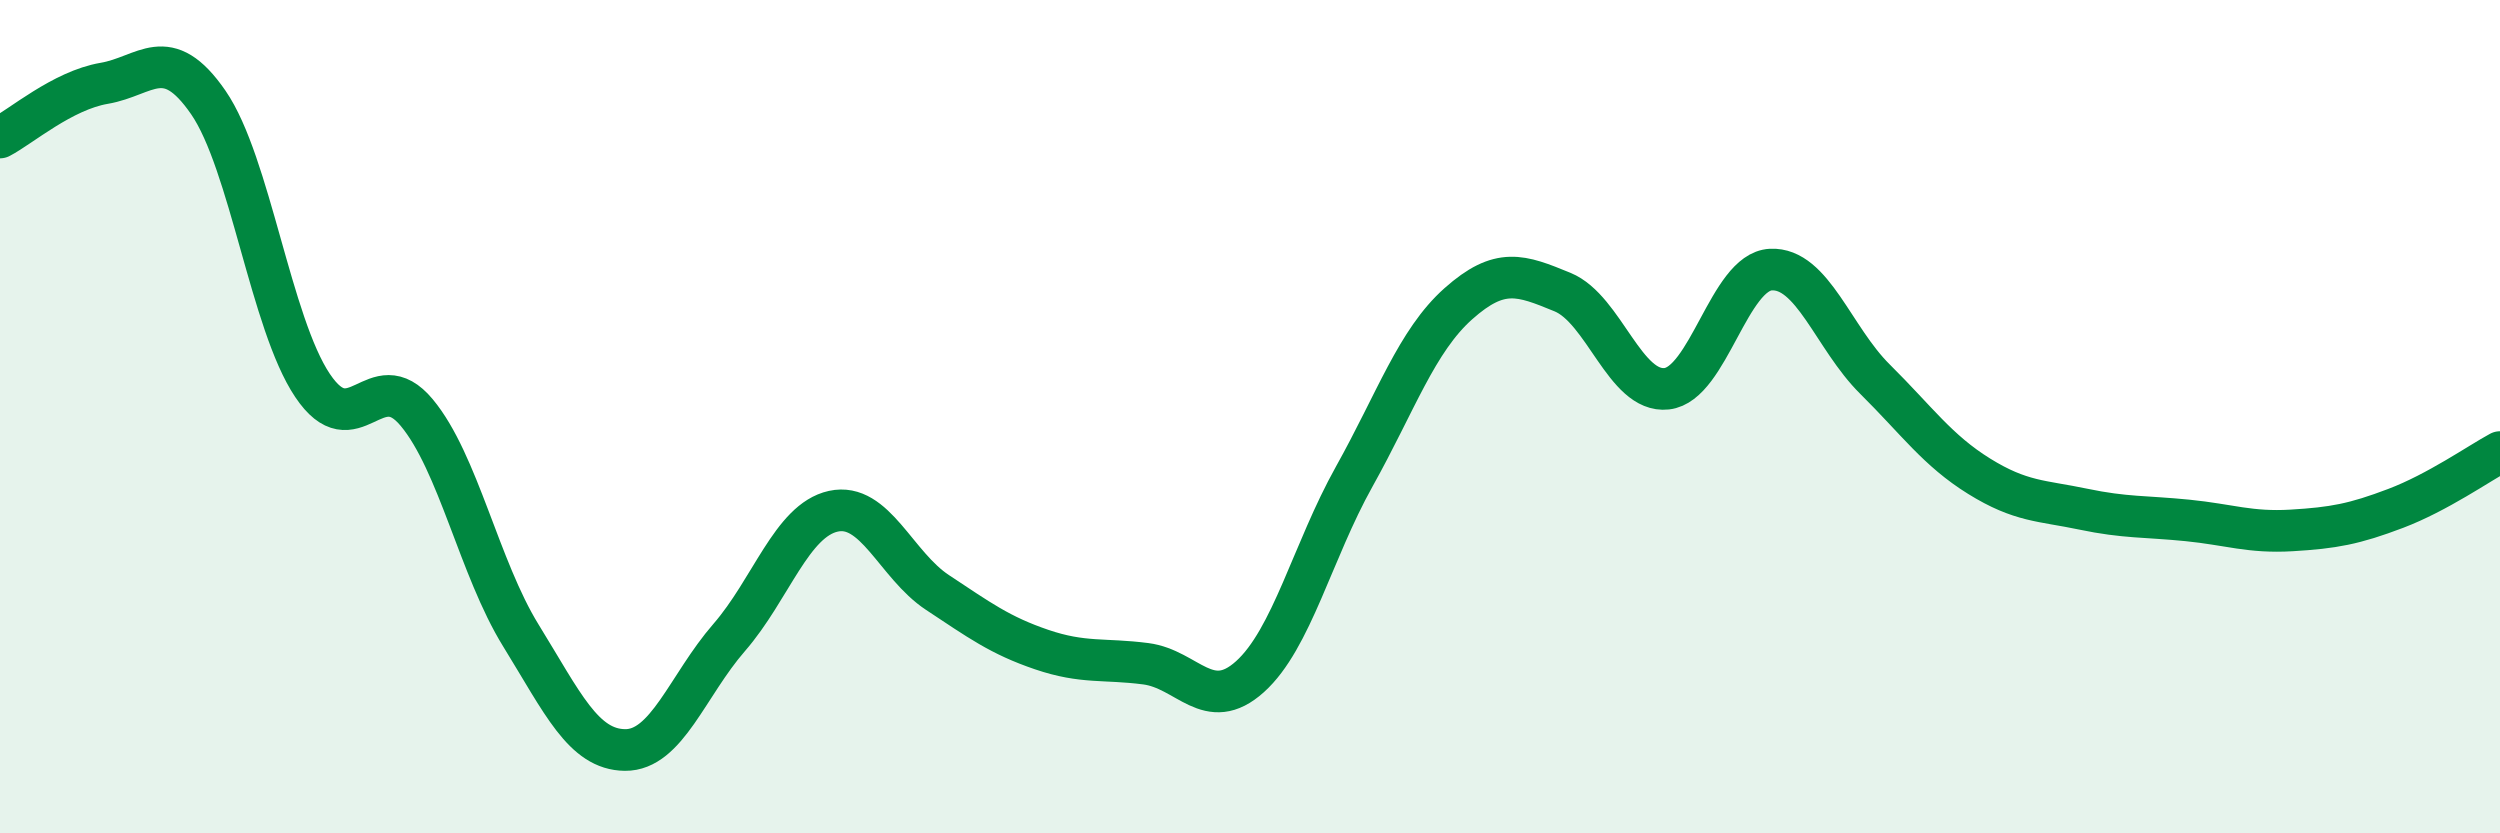
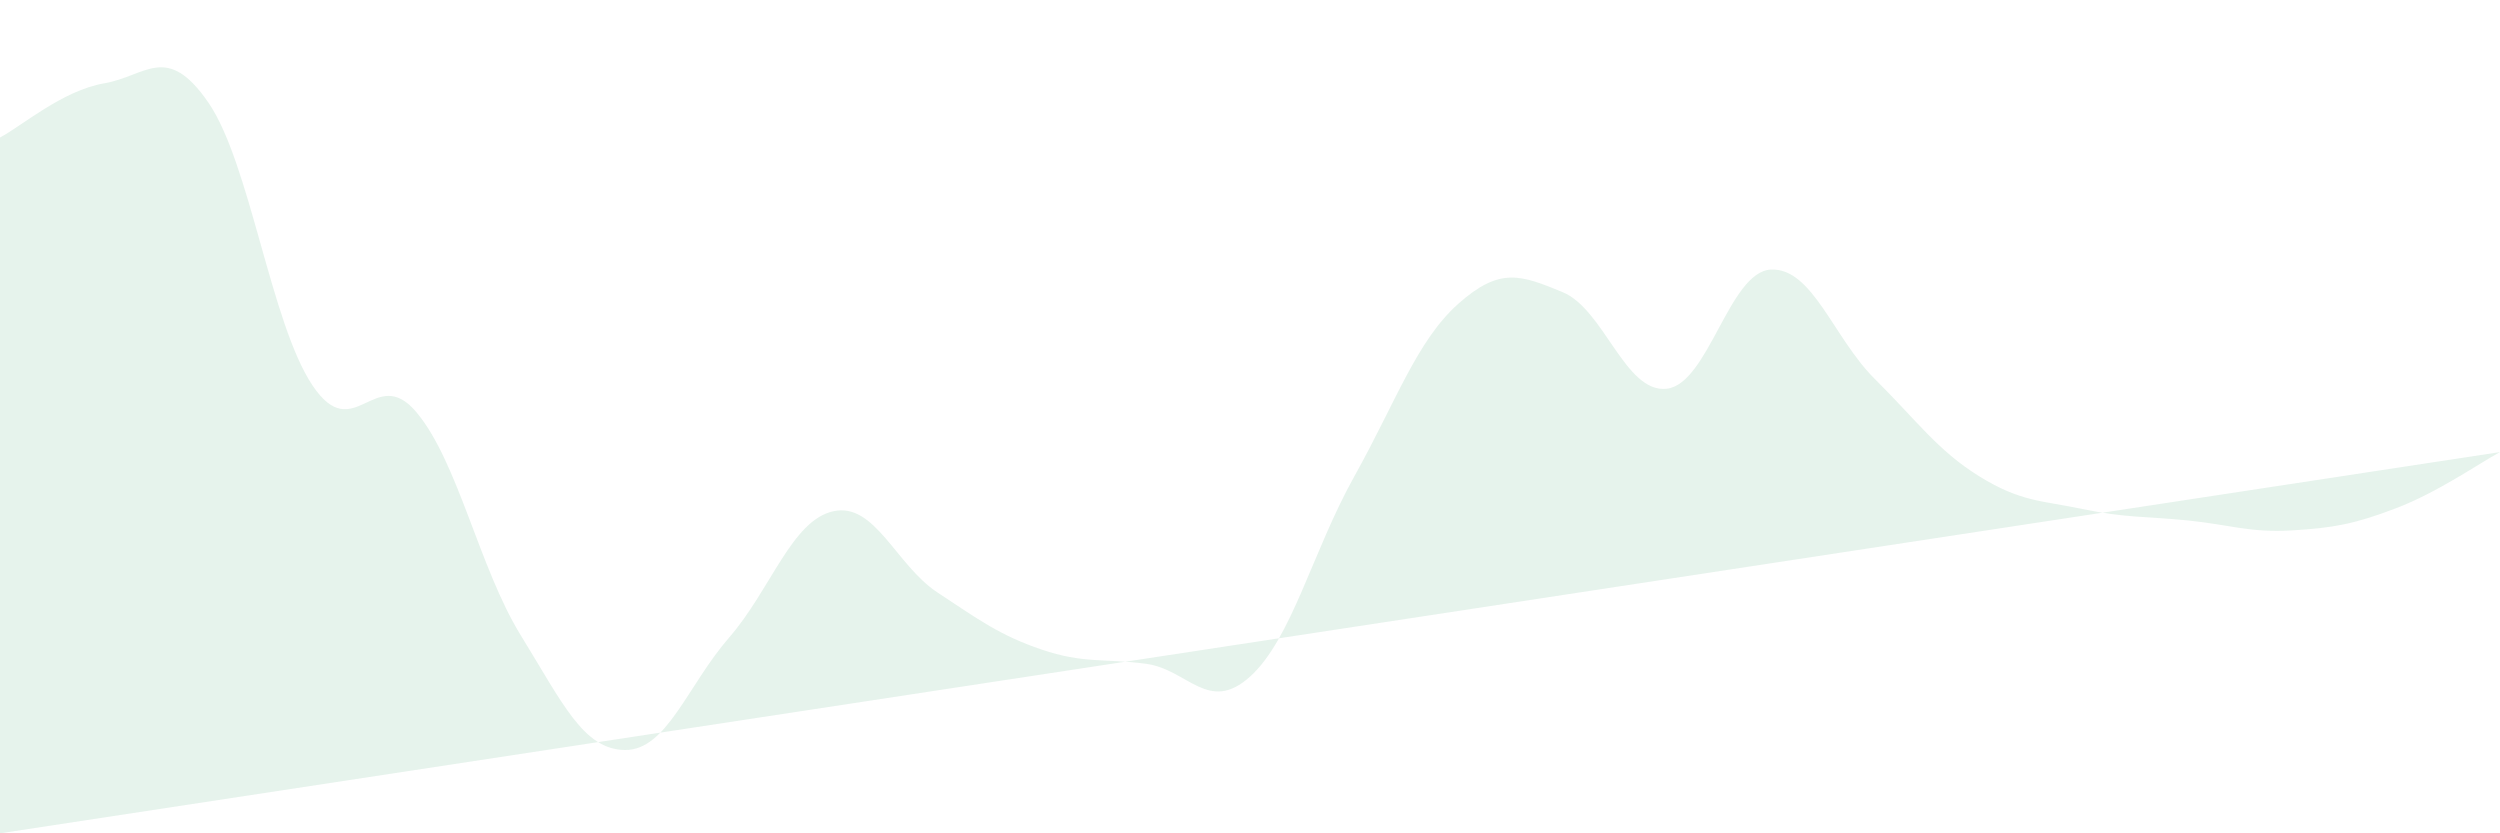
<svg xmlns="http://www.w3.org/2000/svg" width="60" height="20" viewBox="0 0 60 20">
-   <path d="M 0,3.3 C 0.5,3.04 1.5,2.17 2.5,2 C 3.5,1.83 4,1.01 5,2.46 C 6,3.91 6.5,7.76 7.5,9.25 C 8.5,10.74 9,8.7 10,9.9 C 11,11.1 11.5,13.63 12.5,15.25 C 13.5,16.87 14,17.99 15,18 C 16,18.01 16.5,16.45 17.5,15.3 C 18.5,14.15 19,12.49 20,12.27 C 21,12.05 21.5,13.56 22.5,14.22 C 23.5,14.88 24,15.25 25,15.59 C 26,15.93 26.5,15.8 27.5,15.93 C 28.5,16.06 29,17.14 30,16.24 C 31,15.34 31.5,13.23 32.5,11.44 C 33.5,9.65 34,8.18 35,7.29 C 36,6.4 36.5,6.6 37.5,7.01 C 38.5,7.42 39,9.44 40,9.33 C 41,9.22 41.5,6.52 42.5,6.47 C 43.5,6.42 44,8.11 45,9.1 C 46,10.09 46.5,10.81 47.5,11.43 C 48.5,12.05 49,12.01 50,12.22 C 51,12.43 51.5,12.39 52.5,12.49 C 53.5,12.59 54,12.79 55,12.73 C 56,12.67 56.5,12.58 57.5,12.2 C 58.5,11.82 59.5,11.12 60,10.85L60 20L0 20Z" fill="#008740" opacity="0.1" stroke-linecap="round" stroke-linejoin="round" />
-   <path d="M 0,3.3 C 0.5,3.04 1.5,2.17 2.5,2 C 3.5,1.83 4,1.01 5,2.46 C 6,3.91 6.5,7.76 7.5,9.25 C 8.5,10.74 9,8.7 10,9.9 C 11,11.1 11.5,13.63 12.5,15.25 C 13.5,16.87 14,17.99 15,18 C 16,18.01 16.5,16.45 17.5,15.3 C 18.5,14.15 19,12.49 20,12.27 C 21,12.05 21.5,13.56 22.5,14.22 C 23.5,14.88 24,15.25 25,15.59 C 26,15.93 26.5,15.8 27.5,15.93 C 28.5,16.06 29,17.14 30,16.24 C 31,15.34 31.5,13.23 32.5,11.44 C 33.5,9.65 34,8.18 35,7.29 C 36,6.4 36.5,6.6 37.5,7.01 C 38.5,7.42 39,9.44 40,9.33 C 41,9.22 41.5,6.52 42.5,6.47 C 43.5,6.42 44,8.11 45,9.1 C 46,10.09 46.5,10.81 47.5,11.43 C 48.5,12.05 49,12.01 50,12.22 C 51,12.43 51.5,12.39 52.5,12.49 C 53.5,12.59 54,12.79 55,12.73 C 56,12.67 56.5,12.58 57.5,12.2 C 58.5,11.82 59.5,11.12 60,10.85" stroke="#008740" stroke-width="1" fill="none" stroke-linecap="round" stroke-linejoin="round" />
+   <path d="M 0,3.3 C 0.5,3.04 1.5,2.17 2.5,2 C 3.5,1.83 4,1.01 5,2.46 C 6,3.91 6.5,7.76 7.5,9.25 C 8.5,10.74 9,8.7 10,9.9 C 11,11.1 11.5,13.63 12.5,15.25 C 13.5,16.87 14,17.99 15,18 C 16,18.01 16.5,16.45 17.5,15.3 C 18.5,14.15 19,12.49 20,12.27 C 21,12.05 21.5,13.56 22.5,14.22 C 23.5,14.88 24,15.25 25,15.59 C 26,15.93 26.5,15.8 27.5,15.93 C 28.5,16.06 29,17.14 30,16.24 C 31,15.34 31.5,13.23 32.5,11.44 C 33.5,9.65 34,8.18 35,7.29 C 36,6.4 36.5,6.6 37.5,7.01 C 38.5,7.42 39,9.44 40,9.33 C 41,9.22 41.5,6.52 42.5,6.47 C 43.5,6.42 44,8.11 45,9.1 C 46,10.09 46.5,10.81 47.5,11.43 C 48.5,12.05 49,12.01 50,12.22 C 51,12.43 51.5,12.39 52.5,12.49 C 53.5,12.59 54,12.79 55,12.73 C 56,12.67 56.5,12.58 57.5,12.2 C 58.5,11.82 59.5,11.12 60,10.85L0 20Z" fill="#008740" opacity="0.1" stroke-linecap="round" stroke-linejoin="round" />
</svg>